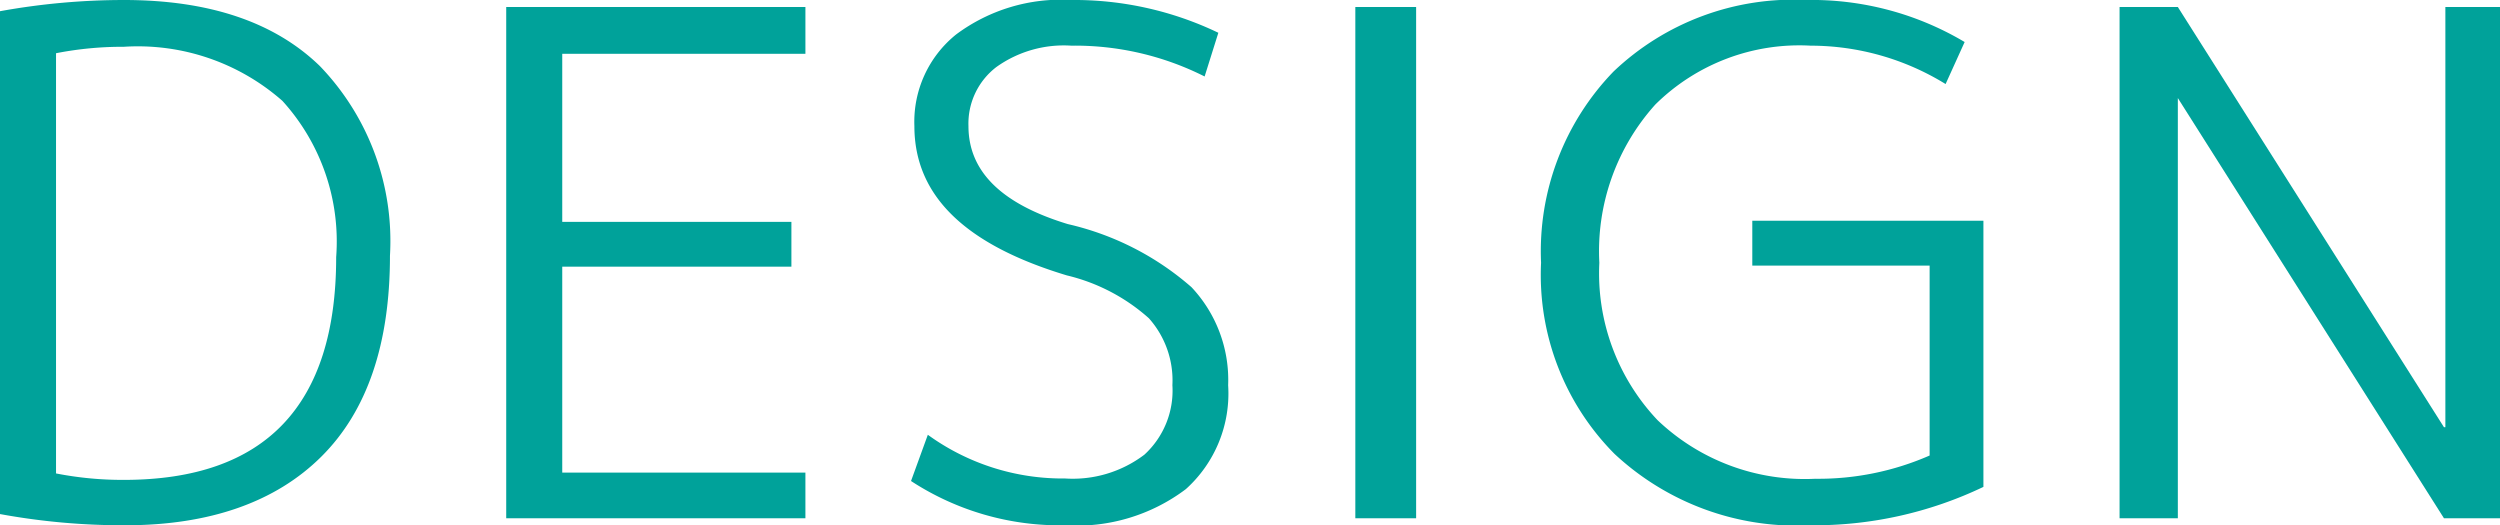
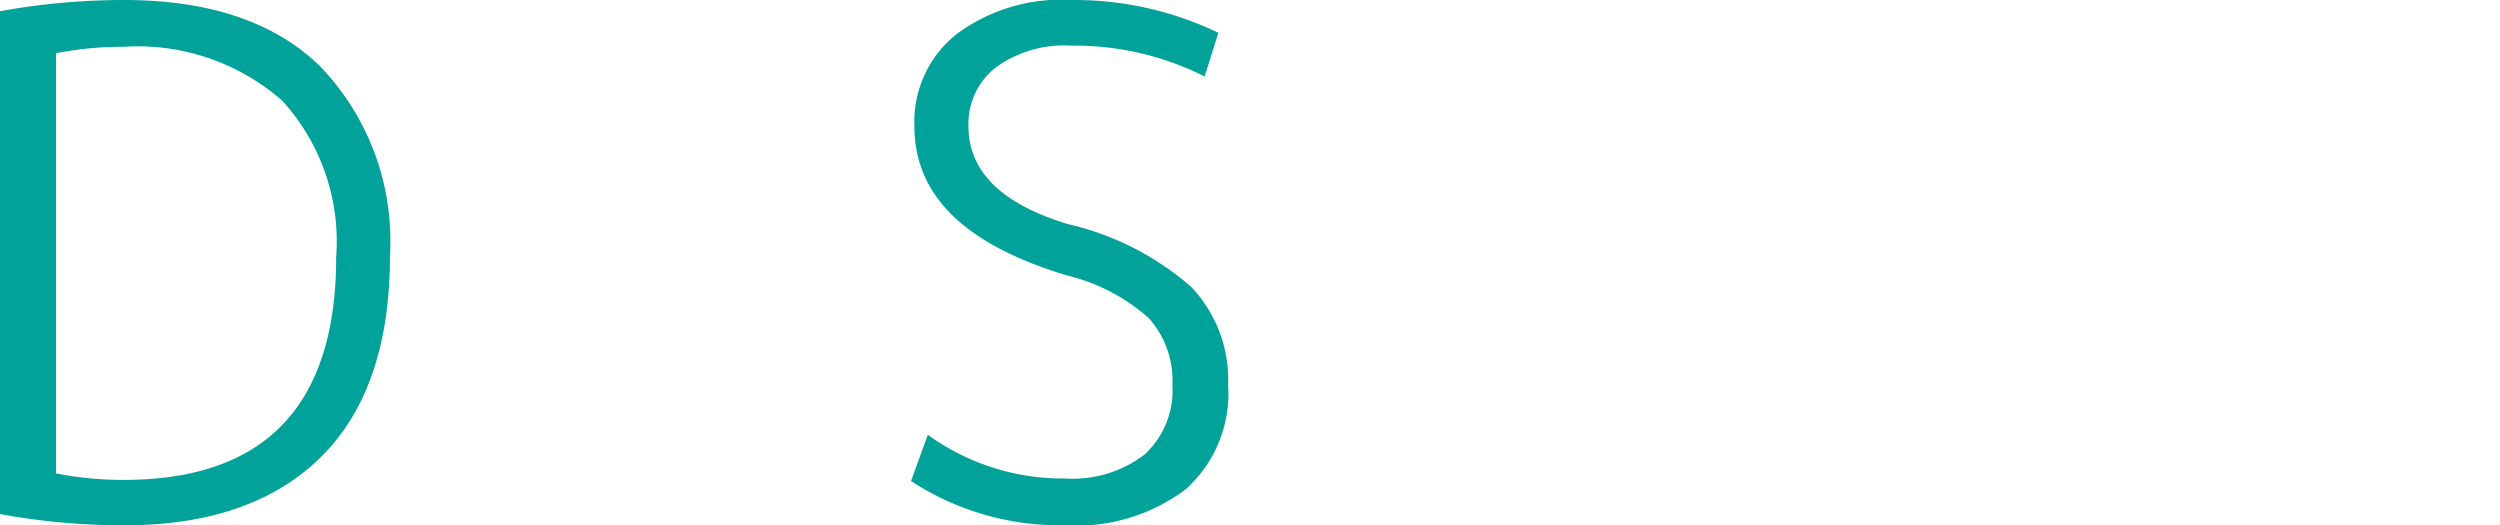
<svg xmlns="http://www.w3.org/2000/svg" viewBox="0 0 89.24 18.75">
  <defs>
    <style>.cls-1{fill:#00a29a;}</style>
  </defs>
  <title>アセット 3</title>
  <g id="レイヤー_2" data-name="レイヤー 2">
    <g id="web_font">
      <path class="cls-1" d="M13.92,9.13c0,3.14-.81,5.54-2.45,7.17s-4,2.45-7,2.45A24.38,24.38,0,0,1,0,18.35V.4A24.88,24.88,0,0,1,4.42,0q4.57,0,7,2.36A9,9,0,0,1,13.92,9.13ZM4.42,1.67A12.35,12.35,0,0,0,2,1.9v15a12.35,12.35,0,0,0,2.42.23c5.05,0,7.58-2.66,7.58-7.95a7.46,7.46,0,0,0-1.92-5.58A7.81,7.81,0,0,0,4.42,1.67Z" />
-       <path class="cls-1" d="M20.07,1.92v6h8.18v1.6H20.07v7.35h8.68V18.5H18.07V.25H28.75V1.92Z" />
      <path class="cls-1" d="M38.24,1.63a4.14,4.14,0,0,0-2.67.76,2.54,2.54,0,0,0-1,2.11c0,1.62,1.18,2.78,3.55,3.5a10.13,10.13,0,0,1,4.41,2.25,4.83,4.83,0,0,1,1.31,3.5,4.59,4.59,0,0,1-1.51,3.71,6.47,6.47,0,0,1-4.31,1.29,9.71,9.71,0,0,1-5.5-1.58l.6-1.65a8.2,8.2,0,0,0,4.9,1.56,4.23,4.23,0,0,0,2.83-.85,3.1,3.1,0,0,0,1-2.48,3.33,3.33,0,0,0-.84-2.39,6.75,6.75,0,0,0-2.93-1.53C34.47,8.74,32.64,7,32.64,4.5a4,4,0,0,1,1.49-3.27A6.26,6.26,0,0,1,38.24,0a11.88,11.88,0,0,1,5.25,1.17L43,2.73A10.28,10.28,0,0,0,38.24,1.63Z" />
-       <path class="cls-1" d="M48.38,18.5V.25h2.17V18.5Z" />
-       <path class="cls-1" d="M64.63,1.63a7.31,7.31,0,0,0-5.54,2.1,7.82,7.82,0,0,0-2,5.65A7.62,7.62,0,0,0,59.17,15a7.62,7.62,0,0,0,5.63,2.09,9.89,9.89,0,0,0,4.08-.83V9.48H62.55V7.88H70.8v9.5a14,14,0,0,1-6.17,1.37,9.53,9.53,0,0,1-7-2.55,9.06,9.06,0,0,1-2.62-6.82A9.22,9.22,0,0,1,57.6,2.55,9.31,9.31,0,0,1,64.48,0a10.68,10.68,0,0,1,5.65,1.5L69.45,3A9.19,9.19,0,0,0,64.63,1.63Z" />
-       <path class="cls-1" d="M75.66,18.5V.25h2.08l9.5,15h.05V.25h1.95V18.5h-2l-9.5-15h0v15Z" />
    </g>
  </g>
</svg>